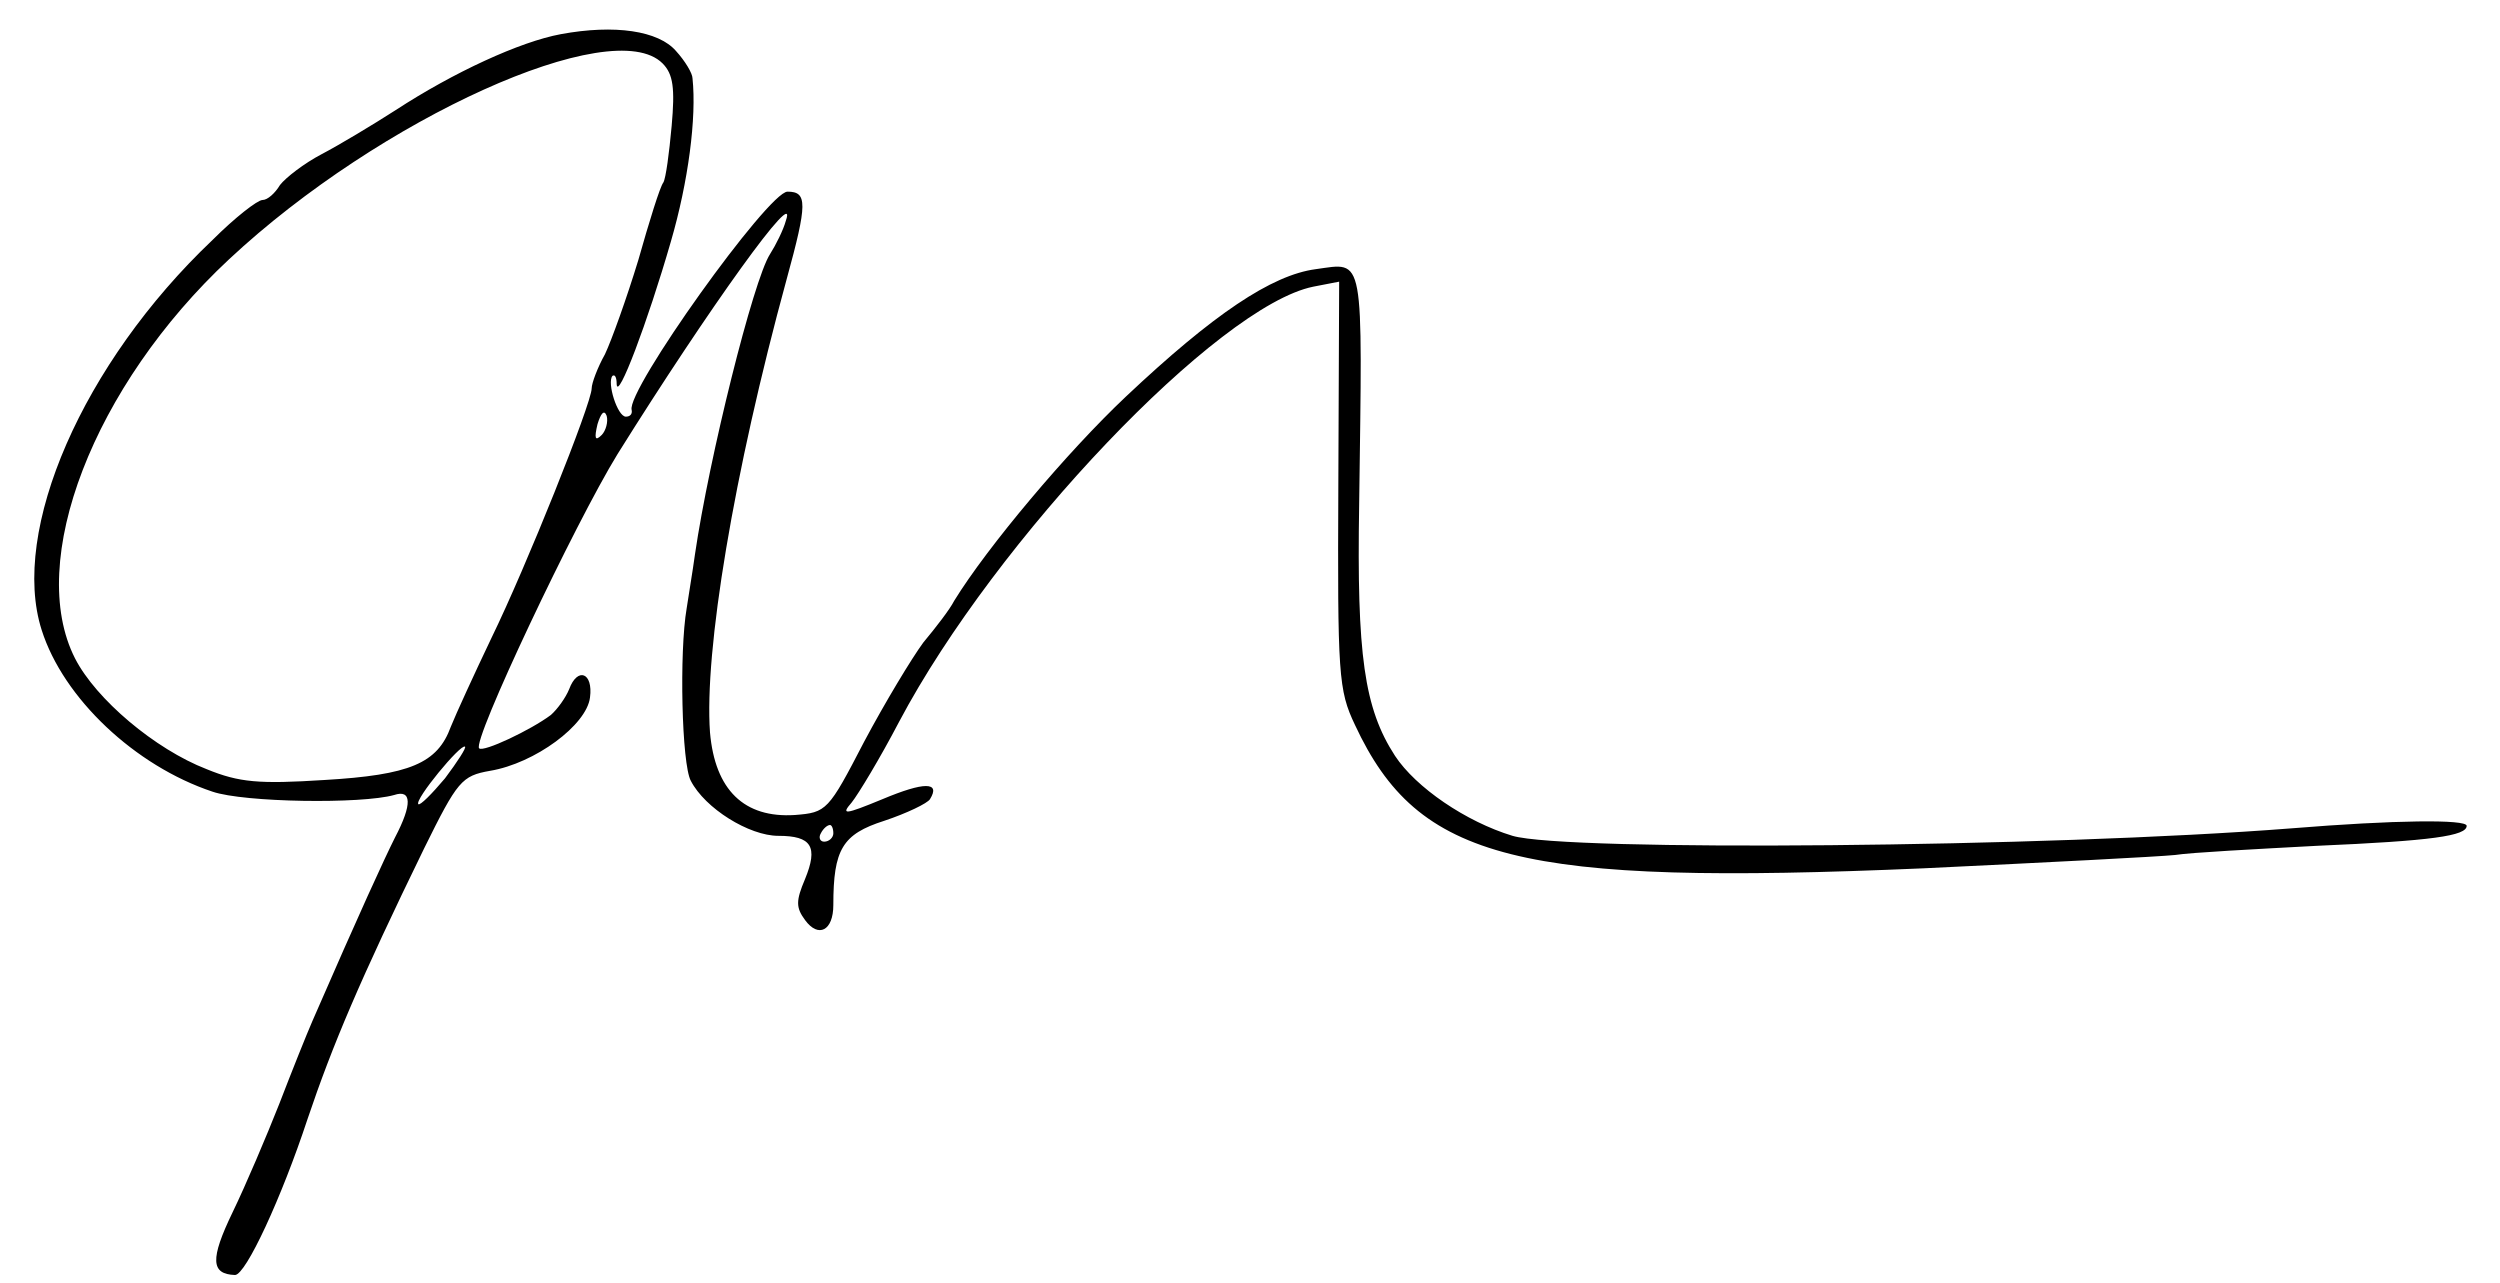
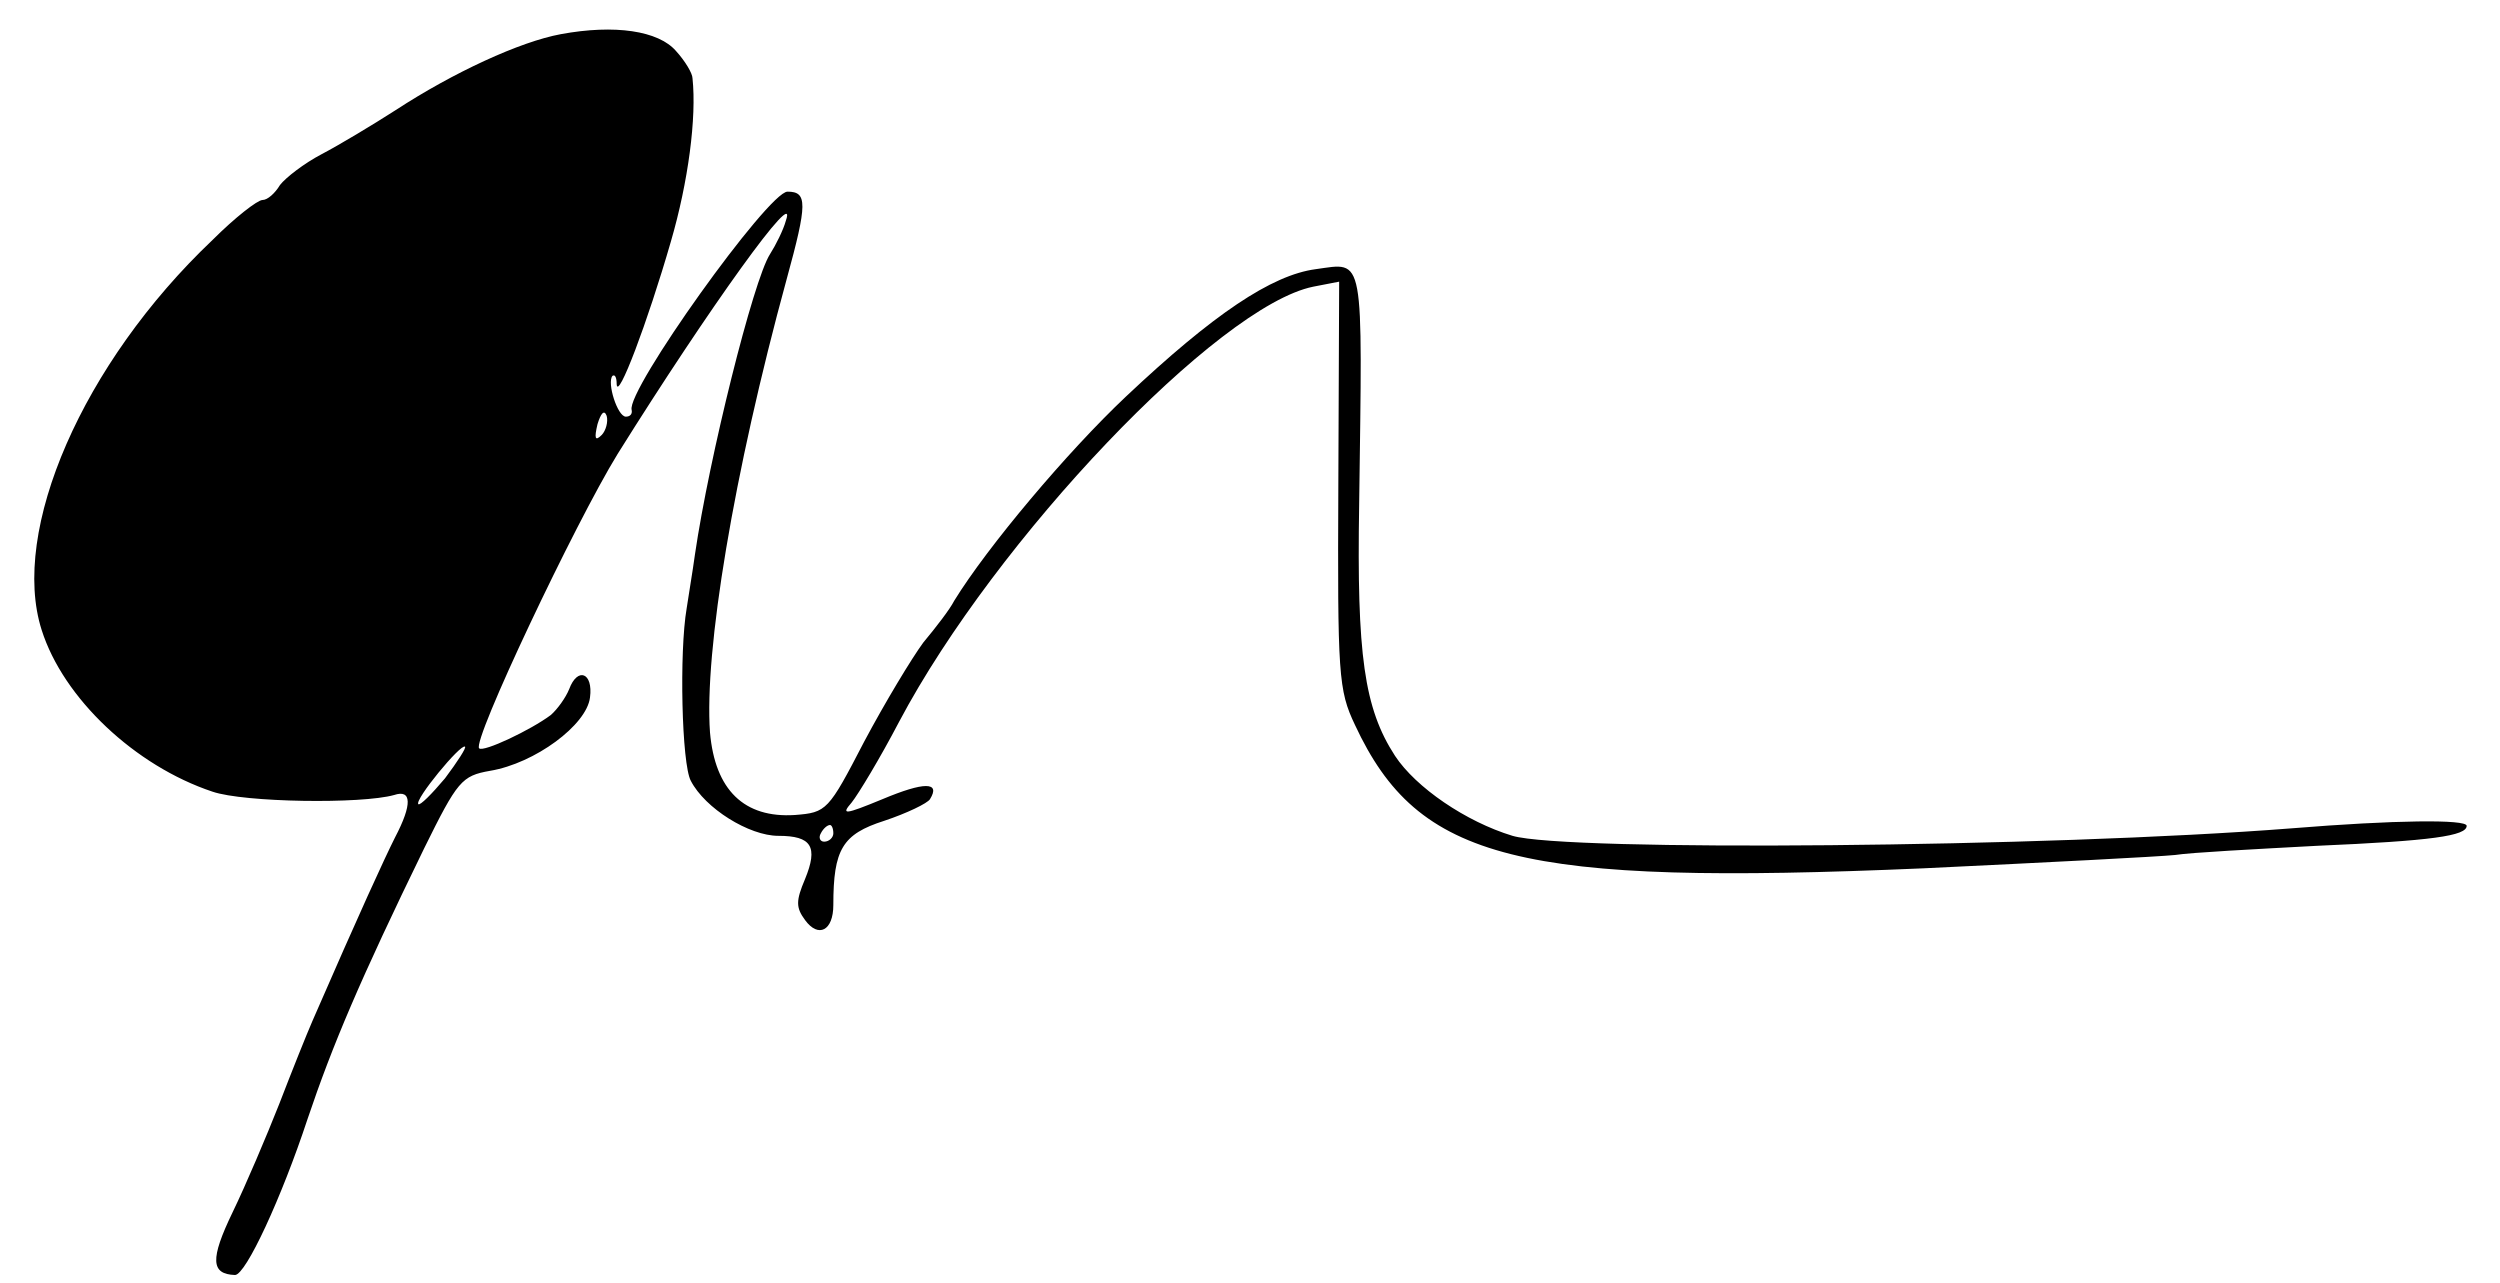
<svg xmlns="http://www.w3.org/2000/svg" version="1.0" width="300pt" height="154pt" viewBox="0 0 300 154" preserveAspectRatio="xMidYMid meet">
  <g transform="translate(0,154) scale(0.1,-0.1)" fill="#000000" stroke="none">
-     <path d="M673 1499 c-49 -9 -129 -46 -198 -91 -28 -18 -68 -42 -89 -53 -21 -11 -43 -28 -50 -37 -6 -10 -15 -18 -21 -18 -6 0 -33 -21 -60 -48 -156 -148 -243 -349 -205 -468 26 -82 112 -163 205 -194 38 -13 179 -15 218 -4 21 7 22 -11 1 -51 -13 -26 -42 -89 -99 -220 -7 -16 -25 -61 -40 -100 -15 -38 -40 -97 -56 -130 -27 -56 -26 -74 3 -75 13 0 56 93 87 187 30 89 63 167 140 325 40 81 45 87 79 93 54 9 116 55 120 88 4 30 -15 37 -25 10 -4 -10 -14 -24 -22 -31 -24 -18 -81 -45 -86 -40 -9 8 115 270 166 353 110 176 218 326 202 280 -3 -11 -12 -29 -19 -40 -20 -31 -73 -244 -90 -360 -3 -22 -8 -51 -10 -65 -9 -52 -6 -187 5 -207 17 -33 70 -66 105 -66 40 0 48 -13 32 -52 -11 -26 -11 -34 0 -49 16 -22 34 -13 34 18 0 67 11 85 61 101 27 9 52 21 55 26 13 21 -7 21 -57 0 -46 -19 -50 -19 -37 -4 8 10 34 53 57 97 116 219 383 499 497 522 l31 6 -1 -244 c-1 -228 0 -246 20 -288 76 -163 196 -193 682 -172 147 7 283 14 302 16 19 3 96 7 170 11 139 6 180 12 180 24 0 8 -87 7 -210 -3 -293 -23 -871 -28 -935 -9 -56 17 -116 58 -141 96 -37 57 -46 121 -43 302 4 304 7 290 -52 282 -53 -7 -123 -54 -228 -153 -70 -66 -166 -180 -206 -245 -5 -10 -22 -32 -37 -50 -14 -19 -46 -72 -71 -119 -43 -83 -45 -85 -83 -88 -61 -4 -96 30 -102 99 -7 97 28 310 92 544 25 91 25 105 1 105 -23 0 -194 -239 -187 -262 1 -5 -2 -8 -7 -8 -10 0 -23 41 -16 49 3 2 5 -2 5 -10 1 -21 37 74 65 171 21 72 31 149 26 196 0 6 -9 21 -20 33 -21 24 -73 32 -138 20z m122 -35 c13 -13 15 -30 11 -75 -3 -33 -7 -63 -10 -68 -4 -5 -17 -47 -30 -93 -14 -46 -32 -96 -40 -113 -9 -16 -16 -35 -16 -41 0 -18 -79 -215 -120 -299 -21 -44 -43 -92 -49 -107 -16 -44 -49 -58 -152 -64 -78 -5 -102 -3 -141 13 -62 24 -133 84 -158 133 -59 116 22 327 185 479 181 169 460 295 520 235z m-73 -446 c-8 -8 -9 -4 -5 13 4 13 8 18 11 10 2 -7 -1 -18 -6 -23z m-188 -412 c-16 -19 -30 -33 -32 -31 -5 5 51 73 56 69 2 -1 -9 -18 -24 -38z m466 -66 c0 -5 -5 -10 -11 -10 -5 0 -7 5 -4 10 3 6 8 10 11 10 2 0 4 -4 4 -10z" />
+     <path d="M673 1499 c-49 -9 -129 -46 -198 -91 -28 -18 -68 -42 -89 -53 -21 -11 -43 -28 -50 -37 -6 -10 -15 -18 -21 -18 -6 0 -33 -21 -60 -48 -156 -148 -243 -349 -205 -468 26 -82 112 -163 205 -194 38 -13 179 -15 218 -4 21 7 22 -11 1 -51 -13 -26 -42 -89 -99 -220 -7 -16 -25 -61 -40 -100 -15 -38 -40 -97 -56 -130 -27 -56 -26 -74 3 -75 13 0 56 93 87 187 30 89 63 167 140 325 40 81 45 87 79 93 54 9 116 55 120 88 4 30 -15 37 -25 10 -4 -10 -14 -24 -22 -31 -24 -18 -81 -45 -86 -40 -9 8 115 270 166 353 110 176 218 326 202 280 -3 -11 -12 -29 -19 -40 -20 -31 -73 -244 -90 -360 -3 -22 -8 -51 -10 -65 -9 -52 -6 -187 5 -207 17 -33 70 -66 105 -66 40 0 48 -13 32 -52 -11 -26 -11 -34 0 -49 16 -22 34 -13 34 18 0 67 11 85 61 101 27 9 52 21 55 26 13 21 -7 21 -57 0 -46 -19 -50 -19 -37 -4 8 10 34 53 57 97 116 219 383 499 497 522 l31 6 -1 -244 c-1 -228 0 -246 20 -288 76 -163 196 -193 682 -172 147 7 283 14 302 16 19 3 96 7 170 11 139 6 180 12 180 24 0 8 -87 7 -210 -3 -293 -23 -871 -28 -935 -9 -56 17 -116 58 -141 96 -37 57 -46 121 -43 302 4 304 7 290 -52 282 -53 -7 -123 -54 -228 -153 -70 -66 -166 -180 -206 -245 -5 -10 -22 -32 -37 -50 -14 -19 -46 -72 -71 -119 -43 -83 -45 -85 -83 -88 -61 -4 -96 30 -102 99 -7 97 28 310 92 544 25 91 25 105 1 105 -23 0 -194 -239 -187 -262 1 -5 -2 -8 -7 -8 -10 0 -23 41 -16 49 3 2 5 -2 5 -10 1 -21 37 74 65 171 21 72 31 149 26 196 0 6 -9 21 -20 33 -21 24 -73 32 -138 20z m122 -35 z m-73 -446 c-8 -8 -9 -4 -5 13 4 13 8 18 11 10 2 -7 -1 -18 -6 -23z m-188 -412 c-16 -19 -30 -33 -32 -31 -5 5 51 73 56 69 2 -1 -9 -18 -24 -38z m466 -66 c0 -5 -5 -10 -11 -10 -5 0 -7 5 -4 10 3 6 8 10 11 10 2 0 4 -4 4 -10z" />
  </g>
</svg>